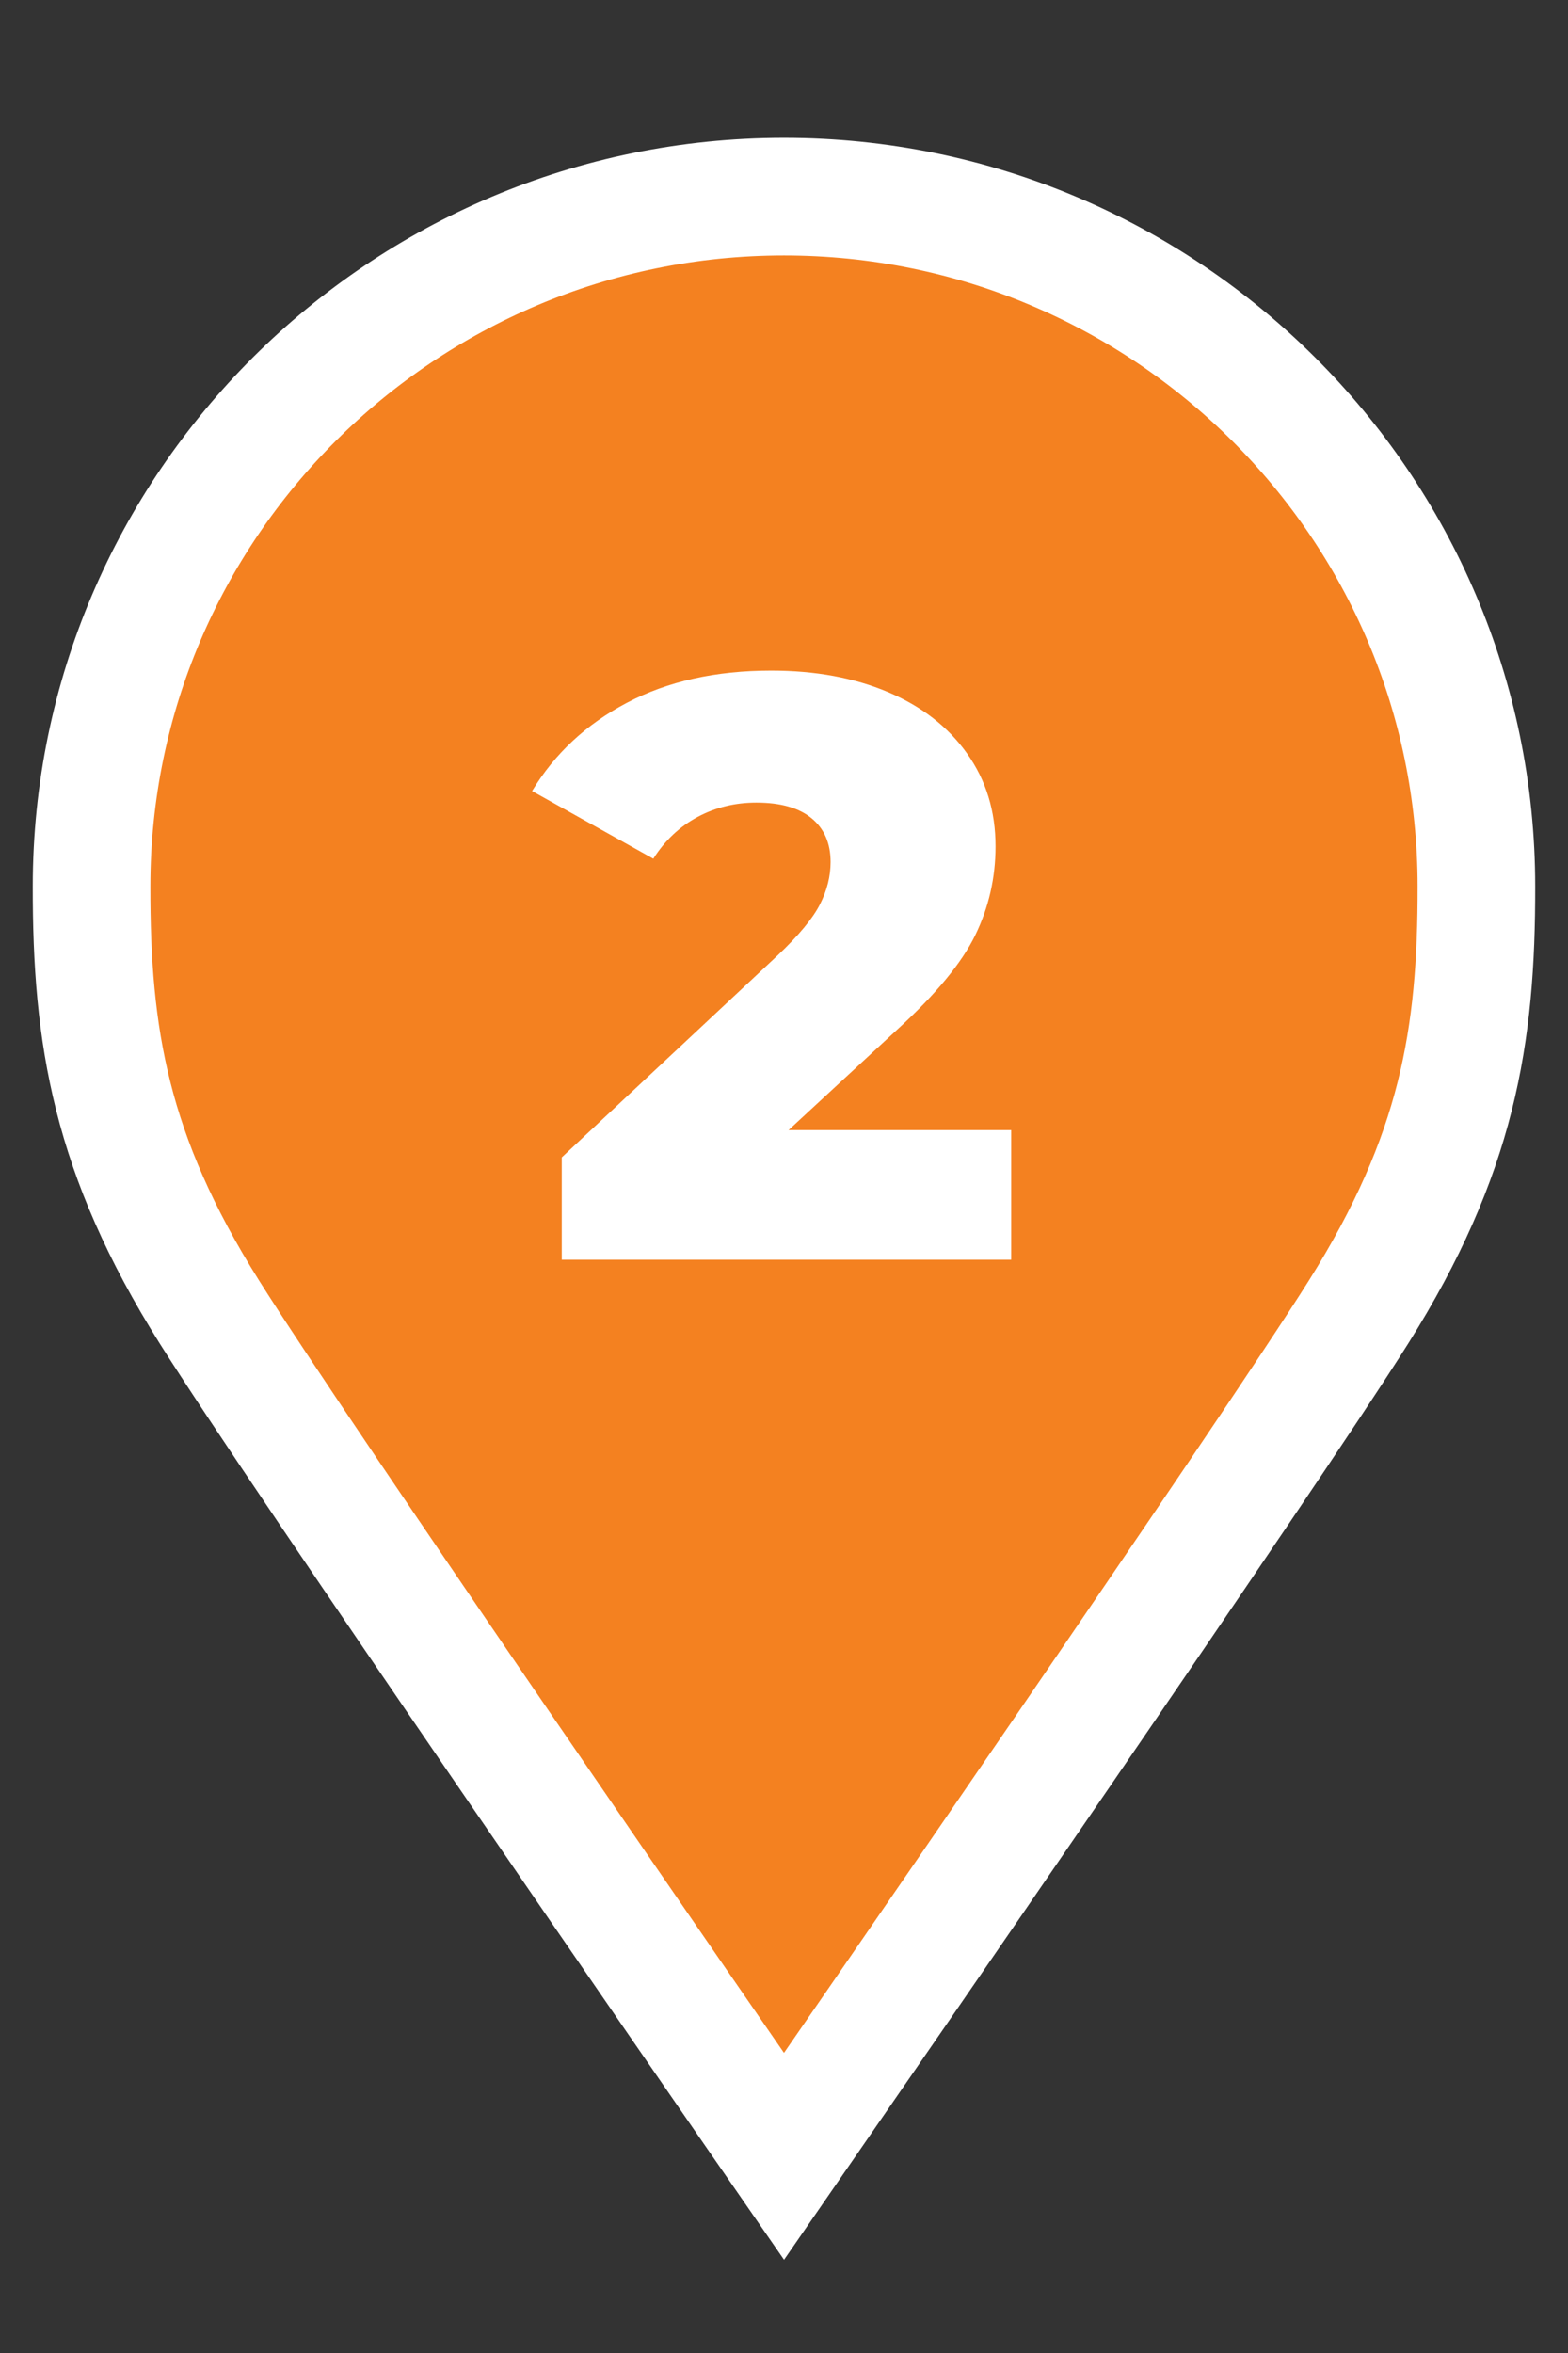
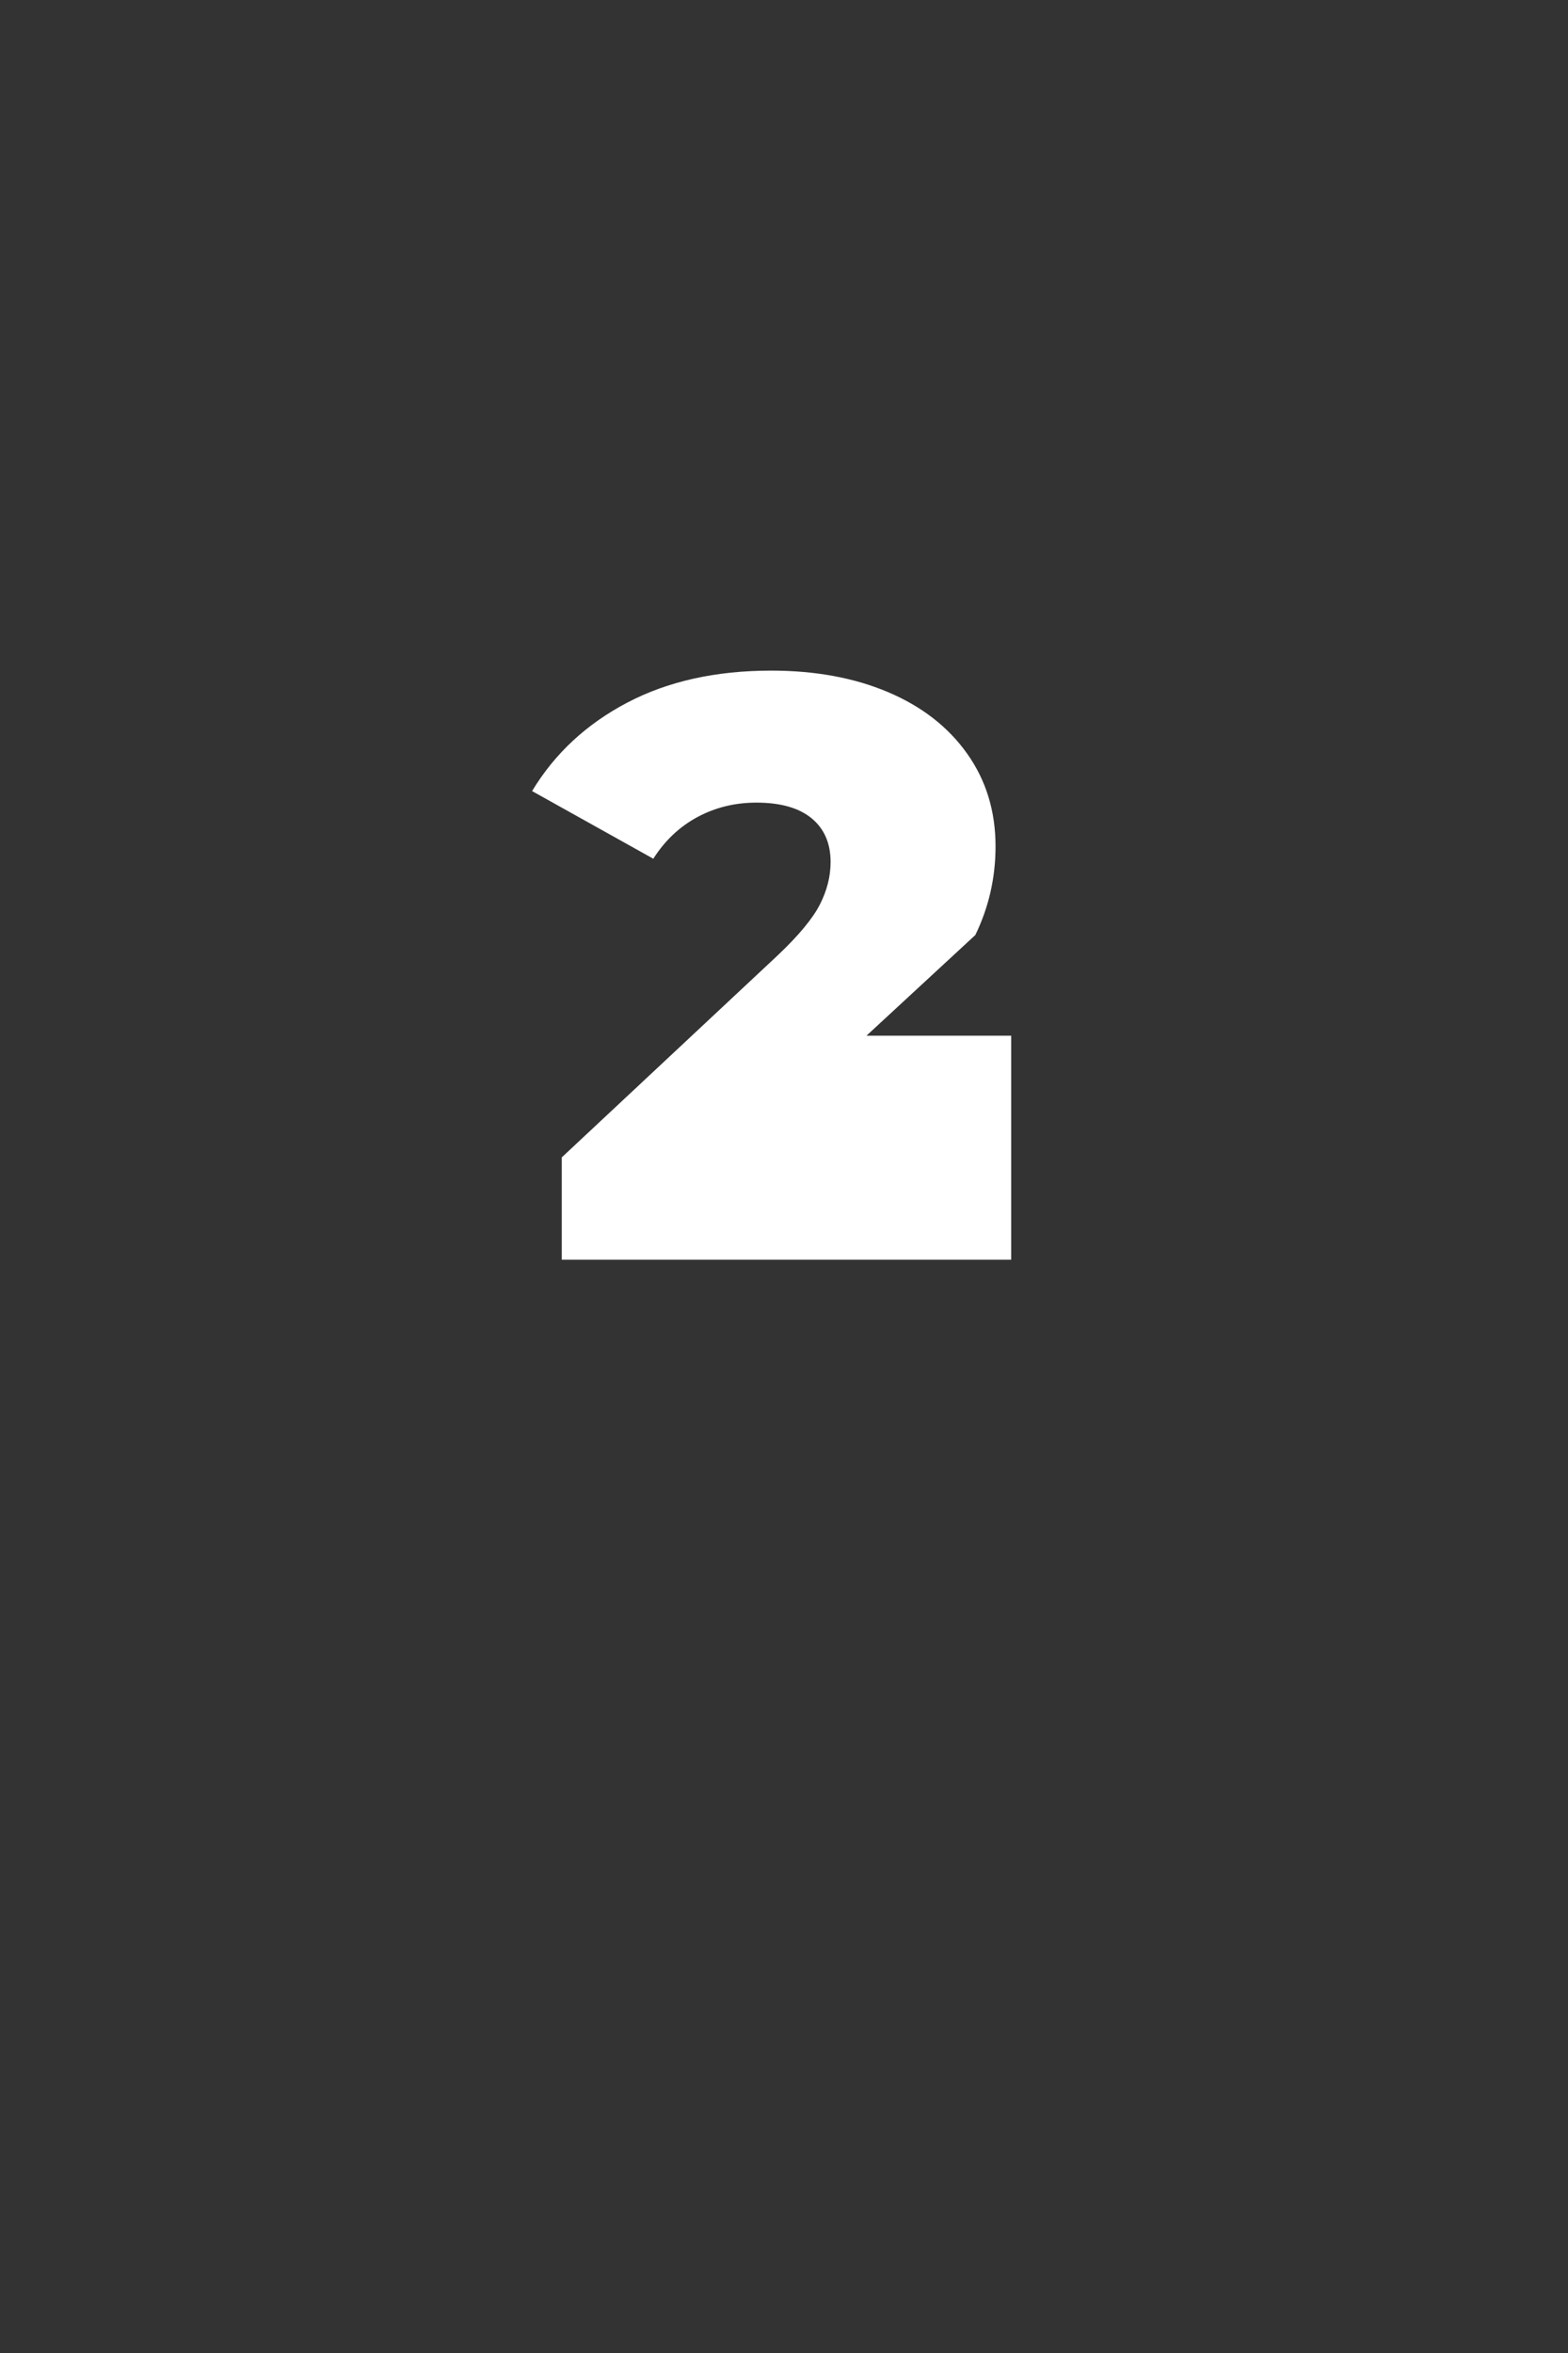
<svg xmlns="http://www.w3.org/2000/svg" version="1.1" id="Livello_1" x="0px" y="0px" width="80px" height="120px" viewBox="0 0 80 120" xml:space="preserve">
  <rect x="0" y="0" width="80" height="120" fill="#333333" stroke="none" />
-   <path fill="#F48120" stroke="#FFFFFF" stroke-width="6" stroke-miterlimit="10" d="M40,10.029c19.479,0,35.326,15.78,35.326,35.177 c0.012,7.663-0.967,13.67-6.002,21.688c-4.494,7.158-26.734,39.33-27.68,40.697L40,109.971l-1.646-2.379 c-0.944-1.367-23.186-33.539-27.68-40.697C5.64,58.876,4.661,52.869,4.672,45.203C4.673,25.809,20.521,10.029,40,10.029" />
  <g>
-     <path fill="#FFFFFF" d="M51.592,57.638v6.605H28.661v-5.217l11.023-10.309c1.065-1.01,1.781-1.872,2.146-2.588 c0.365-0.715,0.547-1.437,0.547-2.167c0-0.953-0.322-1.696-0.967-2.229c-0.646-0.532-1.585-0.8-2.819-0.8 c-1.094,0-2.097,0.246-3.008,0.736c-0.912,0.491-1.662,1.199-2.251,2.125l-6.185-3.45c1.15-1.907,2.762-3.408,4.838-4.502 c2.076-1.094,4.53-1.641,7.363-1.641c2.244,0,4.228,0.364,5.954,1.094s3.071,1.774,4.039,3.135s1.452,2.938,1.452,4.733 c0,1.599-0.344,3.106-1.031,4.522c-0.688,1.417-2.014,3.023-3.977,4.817l-5.554,5.134H51.592z" />
+     <path fill="#FFFFFF" d="M51.592,57.638v6.605H28.661v-5.217l11.023-10.309c1.065-1.01,1.781-1.872,2.146-2.588 c0.365-0.715,0.547-1.437,0.547-2.167c0-0.953-0.322-1.696-0.967-2.229c-0.646-0.532-1.585-0.8-2.819-0.8 c-1.094,0-2.097,0.246-3.008,0.736c-0.912,0.491-1.662,1.199-2.251,2.125l-6.185-3.45c1.15-1.907,2.762-3.408,4.838-4.502 c2.076-1.094,4.53-1.641,7.363-1.641c2.244,0,4.228,0.364,5.954,1.094s3.071,1.774,4.039,3.135s1.452,2.938,1.452,4.733 c0,1.599-0.344,3.106-1.031,4.522l-5.554,5.134H51.592z" />
  </g>
</svg>